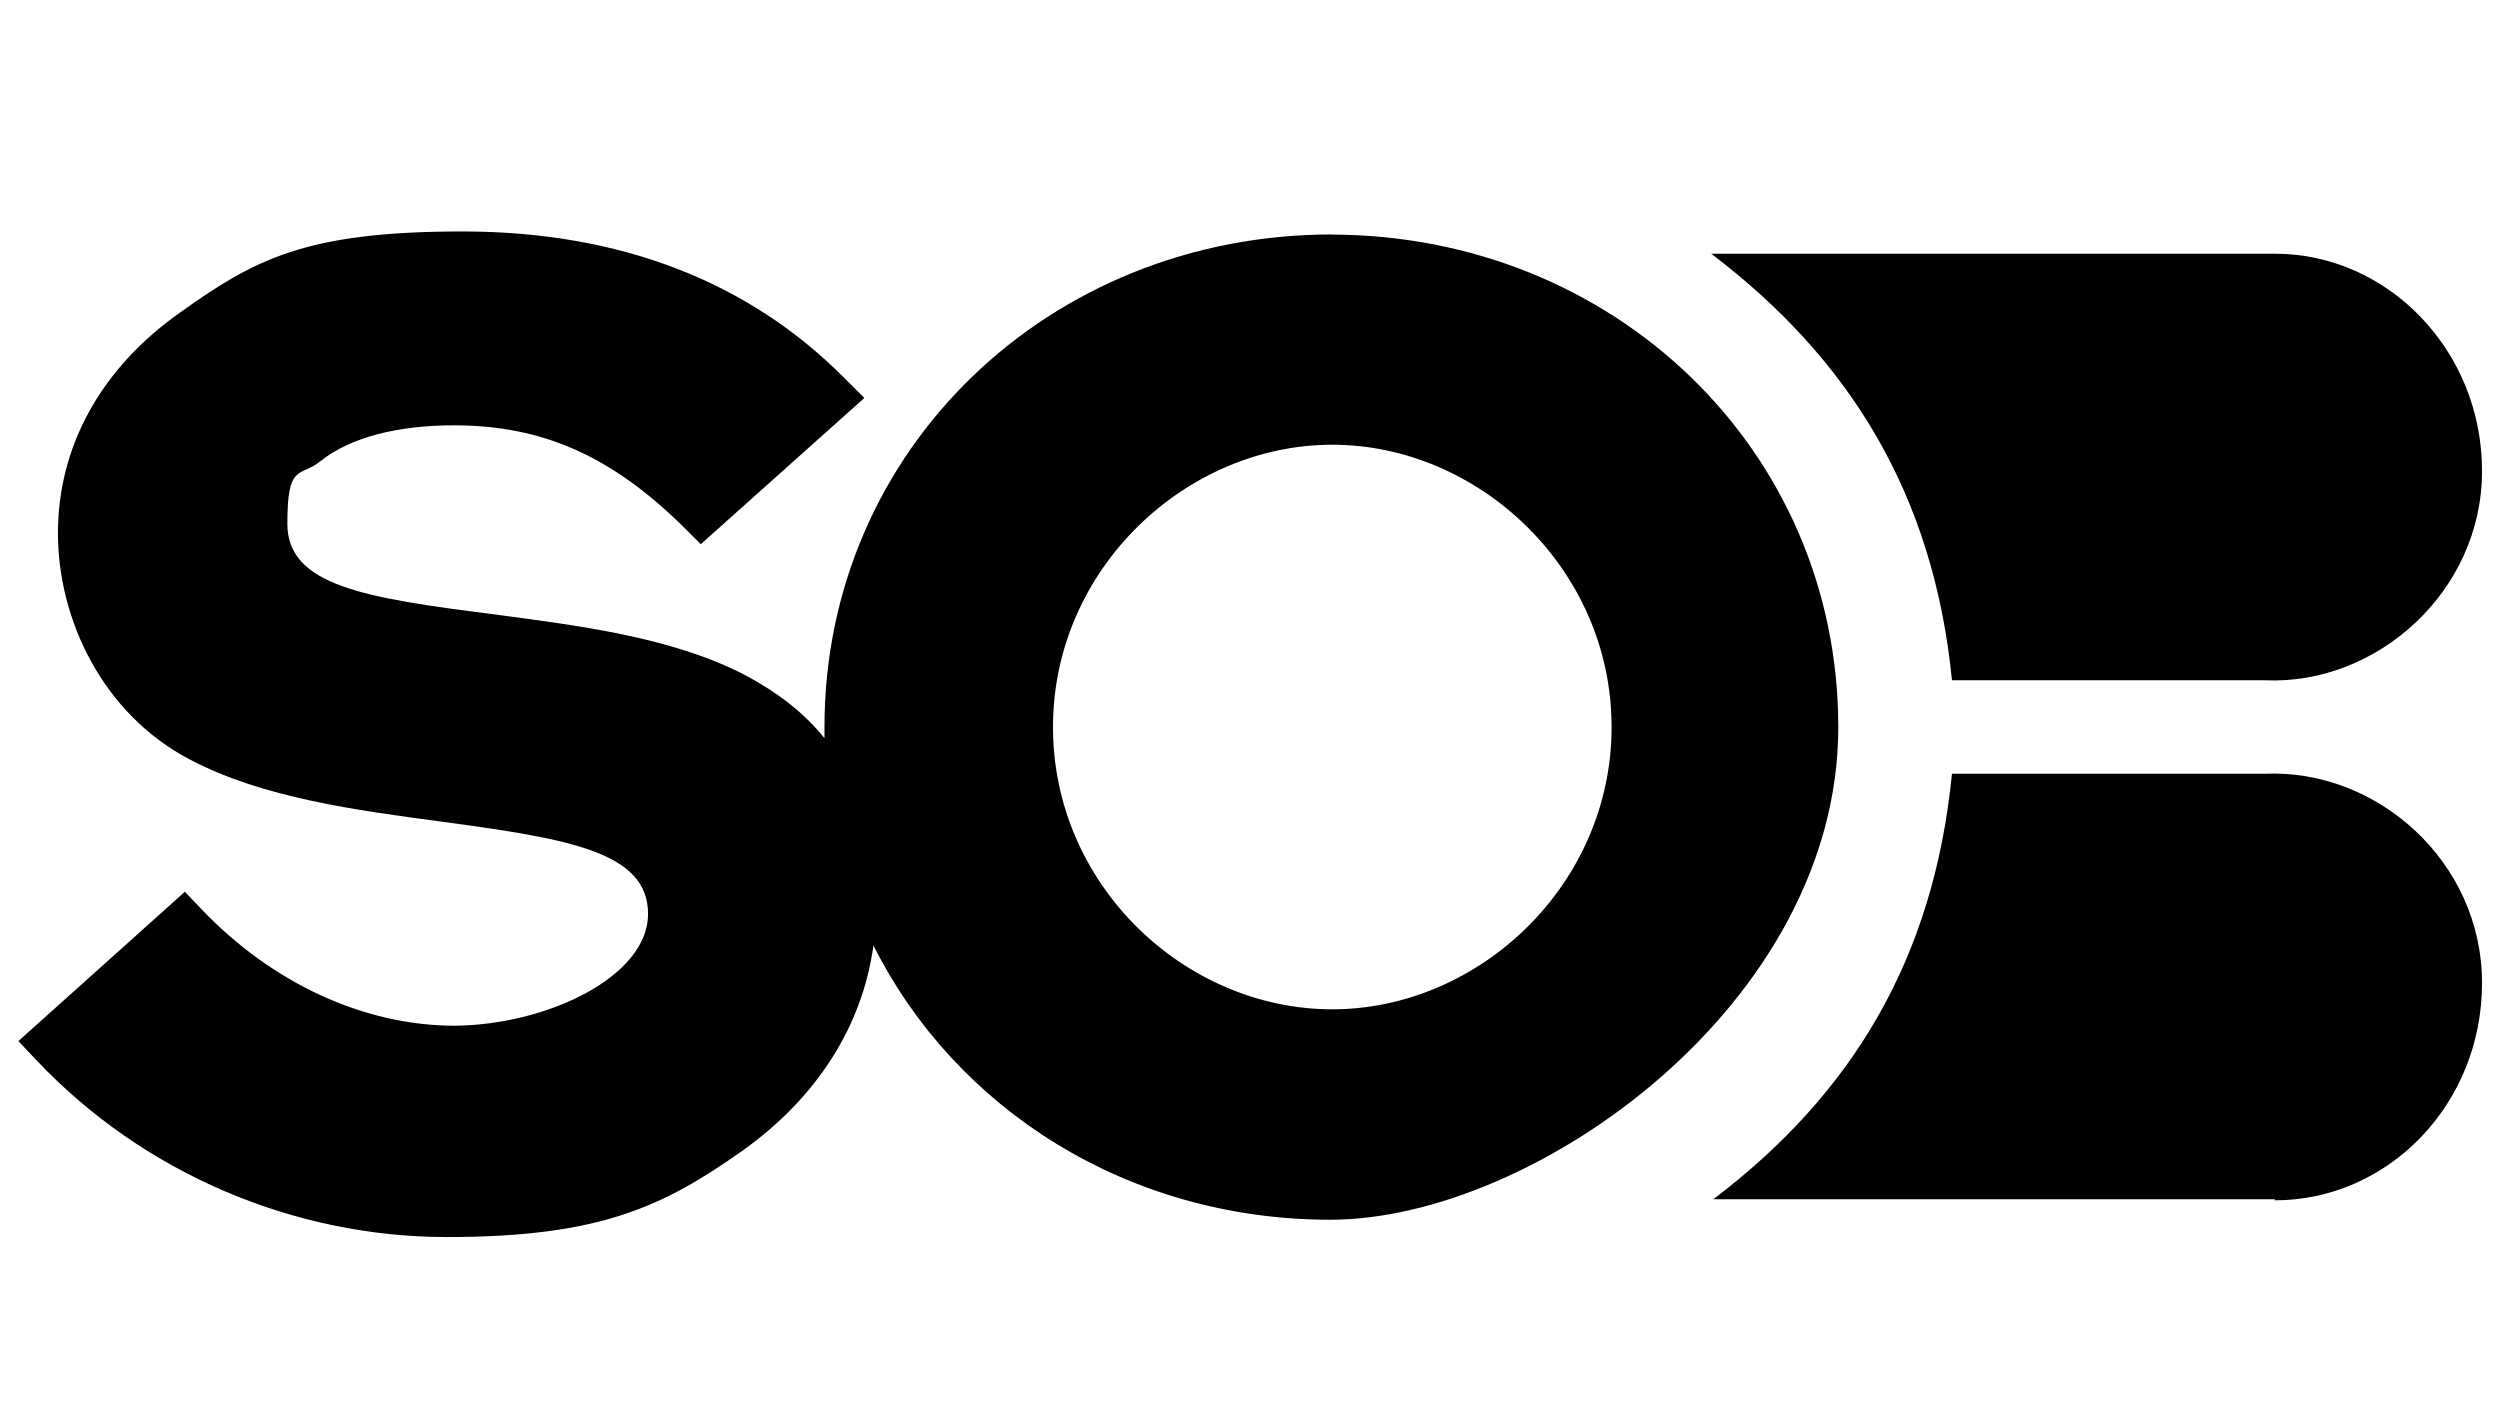
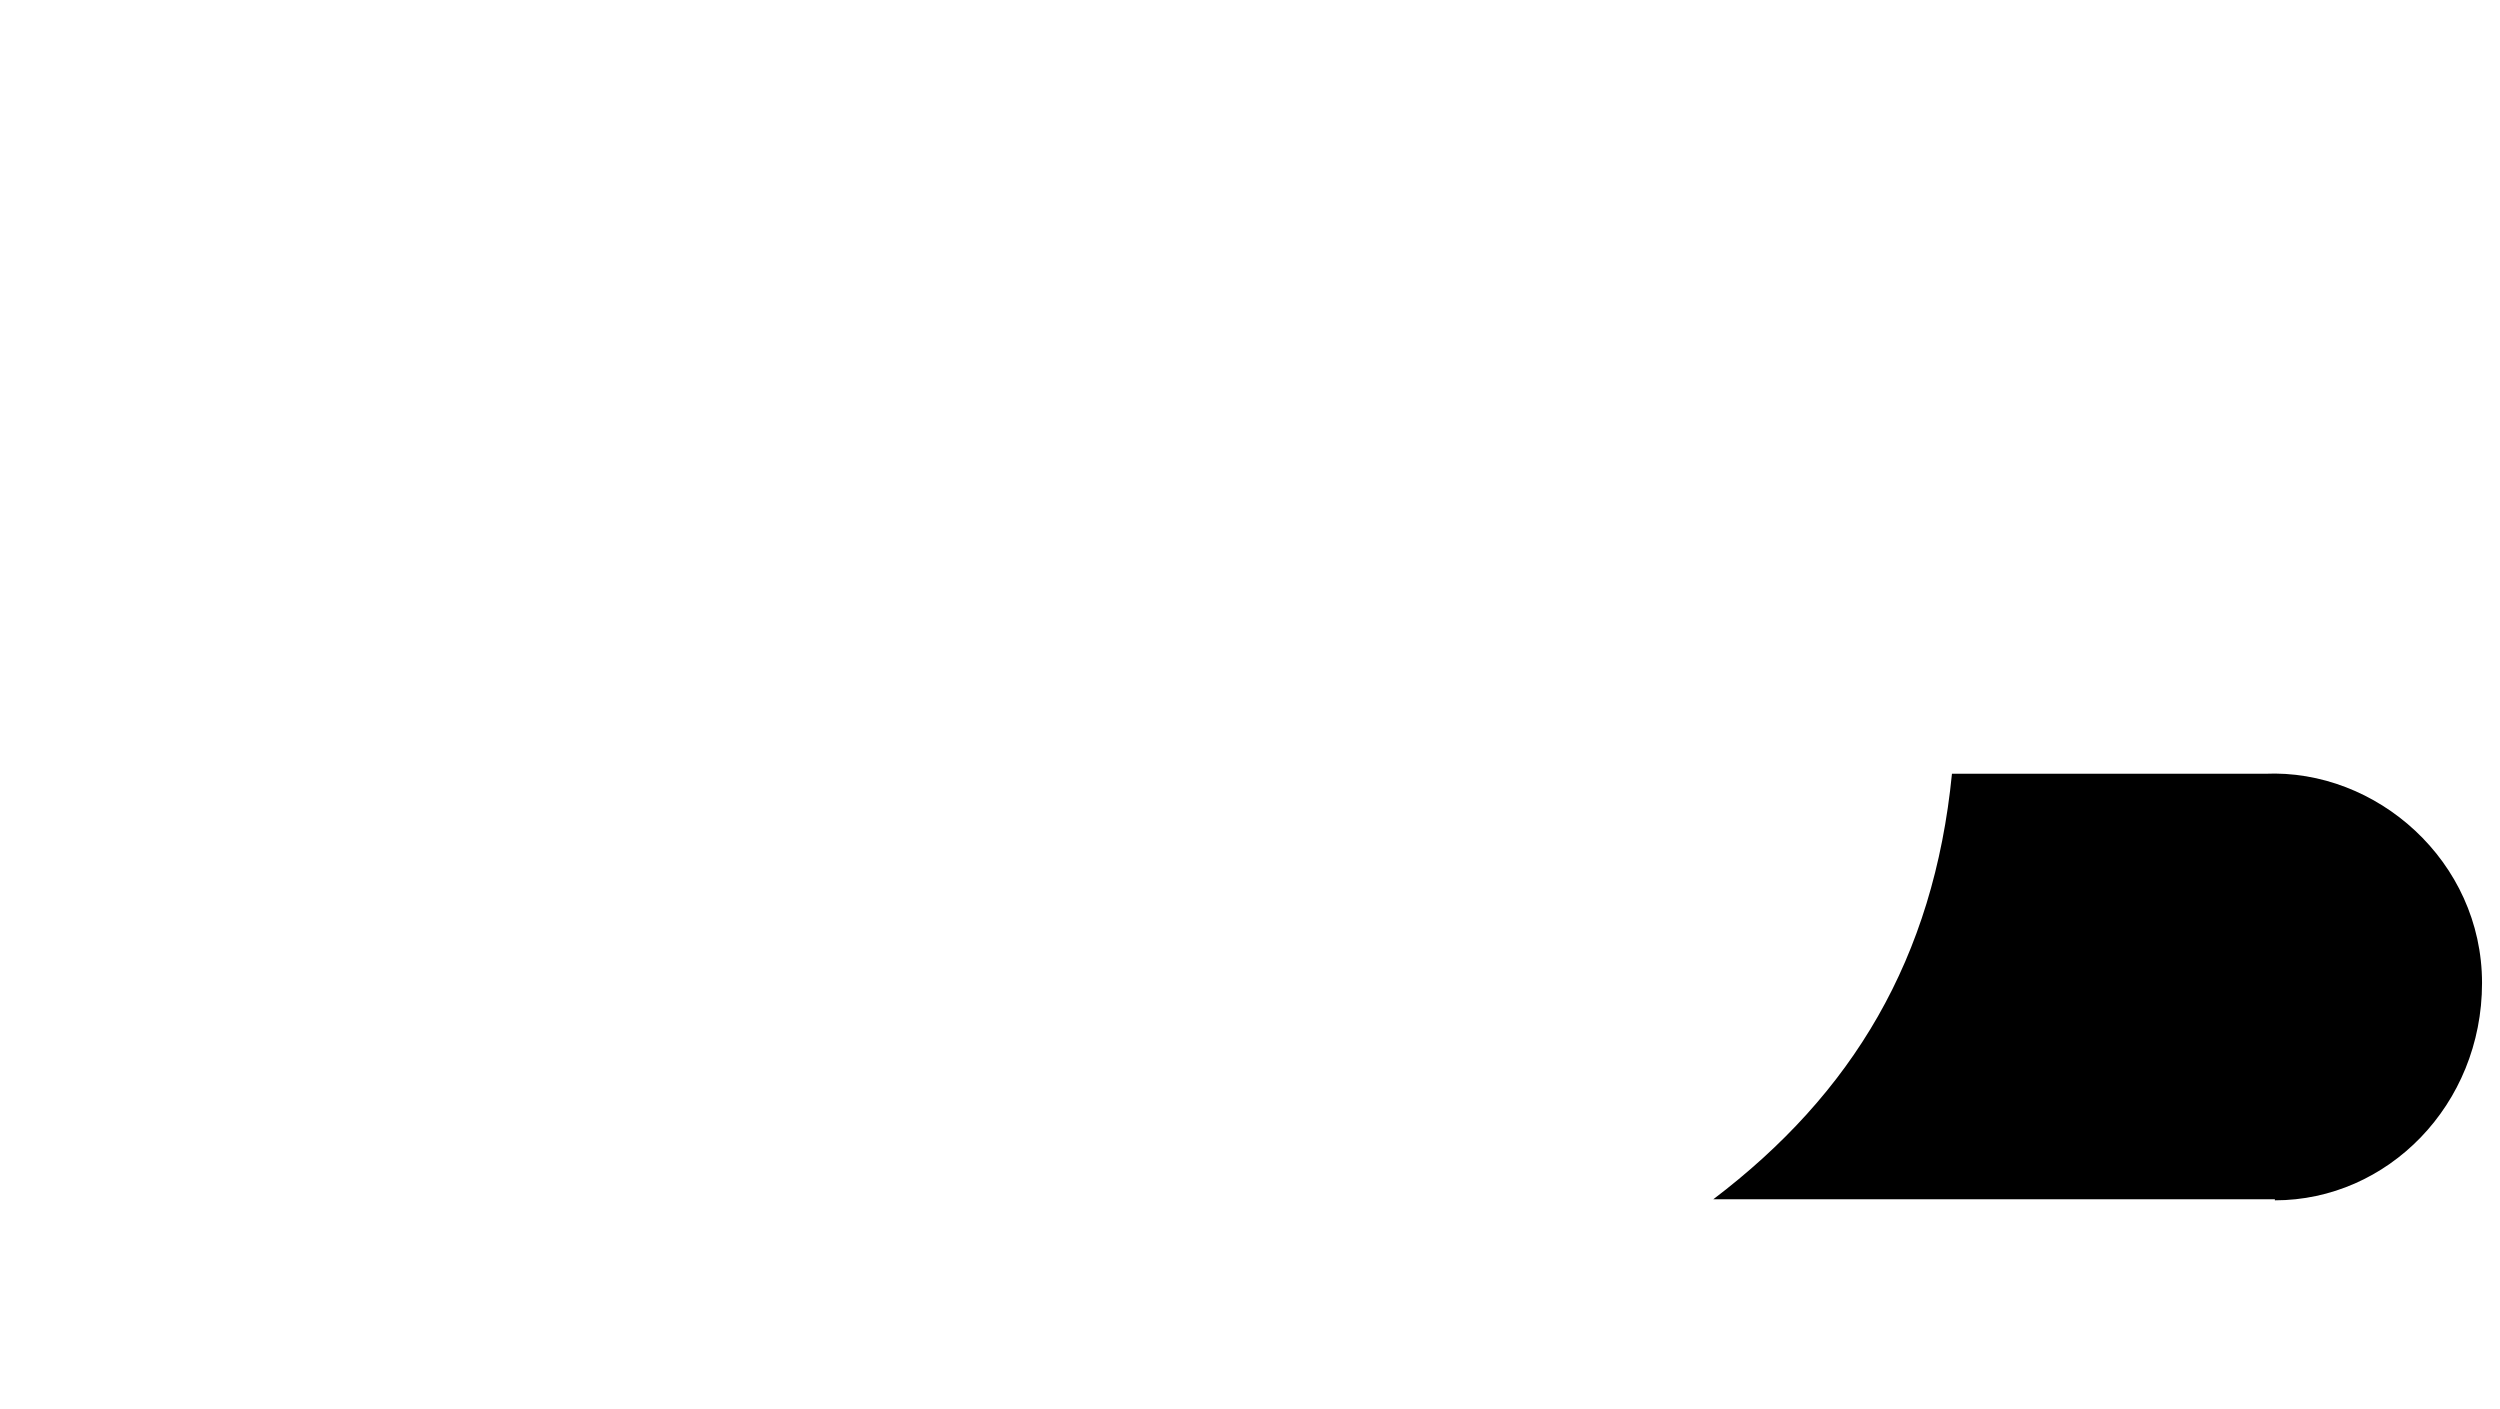
<svg xmlns="http://www.w3.org/2000/svg" version="1.1" viewBox="0 0 1920 1080" width="126" height="71">
  <g>
    <g id="Ebene_1">
      <g id="fix">
        <g>
-           <path d="M1747.1,193.9c86.6,0,159.1,74.1,159.1,166.9s-81.1,164.6-166.9,160.7h-240.2c-14-142-78-246.5-184.9-327.6h432.9Z" />
          <path d="M1747.1,920.9c86.6,0,159.1-73.3,159.1-166.9s-81.1-164.6-166.9-160.7h-240.2c-14,142-76.4,245.7-183.3,326.8h431.3v.8Z" />
-           <path d="M1023.2,179.1c-217.6,0-390,165.4-390,378.3s0,6.2,0,8.6c-15.6-19.5-35.9-35.1-60.8-48.4-56.9-29.6-129.5-38.2-193.4-46.8-98.3-12.5-158.3-21.8-158.3-69.4s9.4-35.1,25.7-48.4c22.6-17.9,58.5-27.3,102.2-27.3,67.9,0,120.9,23.4,176.3,78l13.3,13.3,125.6-112.3-14.8-14.8c-74.1-74.9-173.2-113.1-294.1-113.1s-159.9,21.8-216.8,62.4c-60.8,42.9-93.6,103-93.6,169.3s34.3,138.8,101.4,173.9c56.2,29.6,128.7,39,192.7,47.6,99.1,13.3,159.1,23.4,159.1,71s-76.4,85-148.2,85.8c-70.2,0-140.4-32.8-194.2-88.9l-13.3-14-127.9,114.7,14,14.8c81.9,86.6,197.3,135.7,315.1,135.7s166.1-23.4,227-66.3c56.9-40.6,92-95.2,100.6-157.6,63.2,125.6,195,210.6,351,210.6s390-165.4,390-378.3-172.4-378.3-390-378.3h1.6ZM1023.2,774.2c-113.1,0-214.5-95.2-214.5-216.8s102.2-216.8,214.5-216.8,214.5,95.2,214.5,216.8-102.2,216.8-214.5,216.8Z" />
        </g>
      </g>
    </g>
  </g>
</svg>